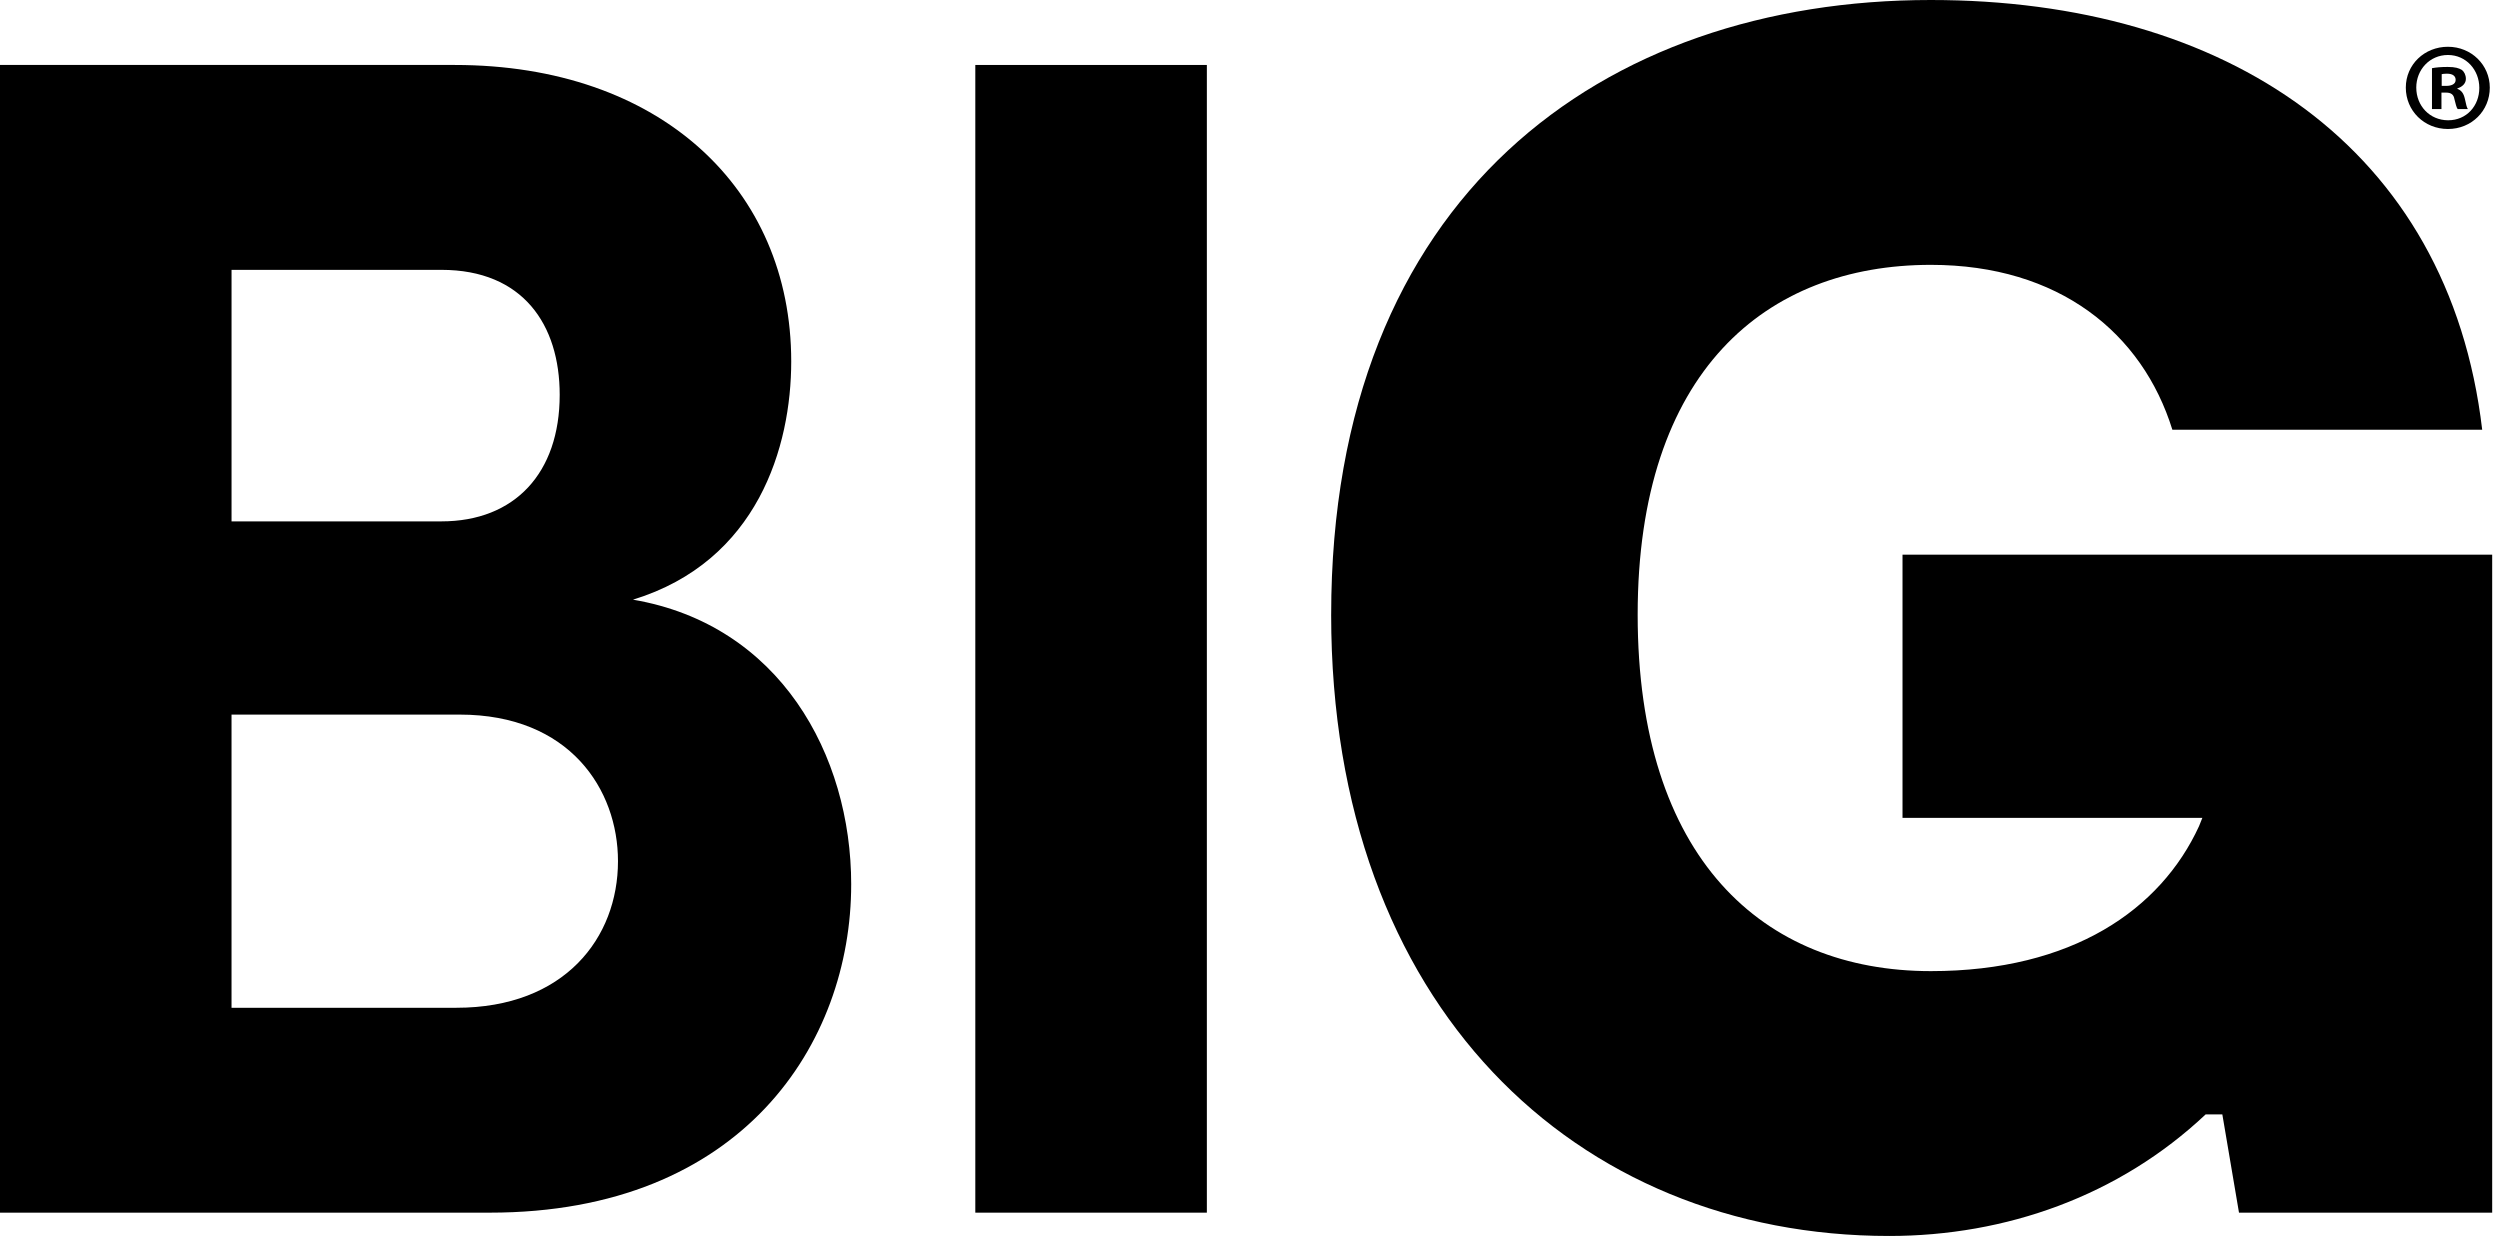
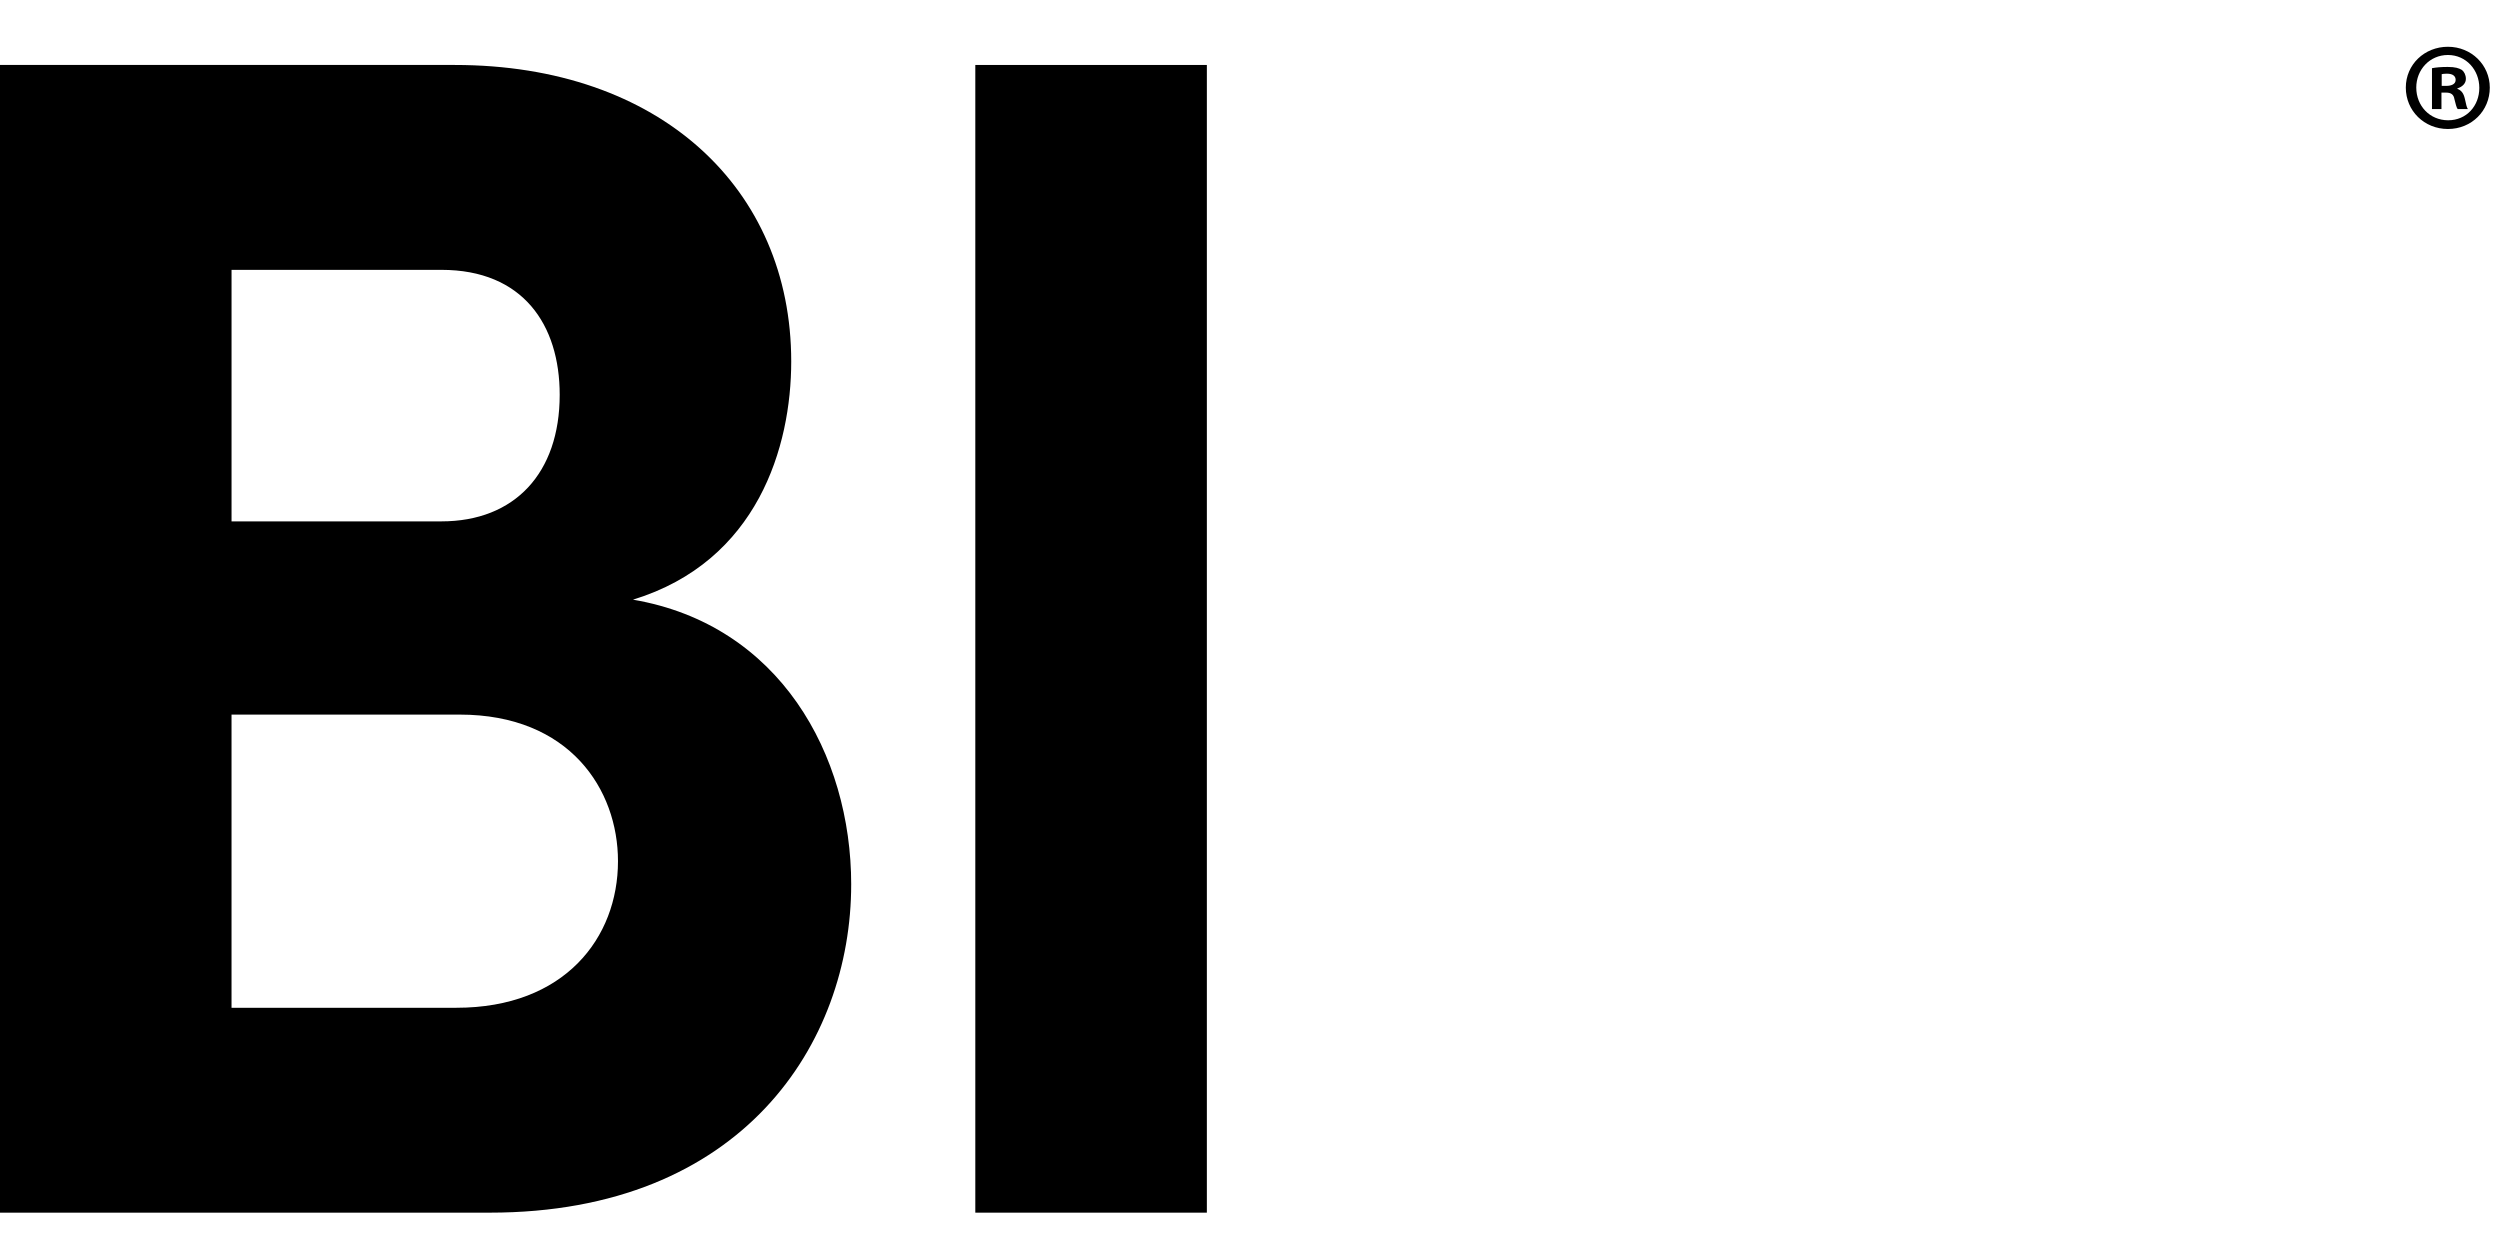
<svg xmlns="http://www.w3.org/2000/svg" width="2843.88" height="1405.99" viewBox="0 0 2843.88 1405.99" version="1.1" id="svg4">
  <defs id="defs4" />
  <g id="Layer_2" data-name="Layer 2">
    <g id="g3">
      <path d="m 968.27,1006.17 c 0,180.01 -123.17,373.29 -411.18,373.29 H 0 V 73.9 h 517.3 c 233.07,0 382.76,140.22 382.76,337.29 0,96.64 -37.9,227.38 -180.01,270.97 166.75,28.42 248.23,176.22 248.23,324.02 z M 502.14,306.97 H 263.39 v 286.12 h 238.75 c 83.37,0 134.54,-54.95 134.54,-144.01 0,-79.58 -41.69,-142.11 -134.54,-142.11 z m 17.05,839.42 c 123.17,0 183.8,-79.58 183.8,-166.75 0,-81.48 -54.95,-166.75 -180.01,-166.75 h -259.6 v 333.5 z" fill="#000000" stroke-width="0" id="path1" />
      <path d="M 1109.47,1379.46 V 73.9 h 263.39 v 1305.56 z" fill="#000000" stroke-width="0" id="path2" />
-       <path d="M 1514.28,699.2 C 1514.28,223.59 1823.14,0 2196.43,0 c 335.39,0 589.3,166.75 627.2,488.87 h -352.44 c -34.11,-109.9 -128.85,-187.59 -274.76,-187.59 -187.59,0 -333.5,121.27 -333.5,397.92 0,276.65 142.12,405.5 333.5,405.5 161.06,0 261.49,-70.11 305.07,-164.85 l 3.79,-9.47 H 2164.21 V 630.99 h 670.78 v 748.47 h -288.02 l -18.95,-111.8 h -18.95 c -98.53,92.85 -227.38,138.32 -360.02,138.32 -356.23,0 -634.78,-261.49 -634.78,-706.78 z" fill="#000000" stroke-width="0" id="path3" />
    </g>
  </g>
  <g id="Layer_5" data-name="Layer 5">
    <path d="m 2832.27,99.69 c 0,26.36 -20.69,47.05 -47.62,47.05 -26.93,0 -47.91,-20.69 -47.91,-47.05 0,-26.36 21.26,-46.49 47.91,-46.49 26.65,0 47.62,20.69 47.62,46.49 z m -83.63,0 c 0,20.69 15.31,37.13 36.28,37.13 20.97,0 35.43,-16.44 35.43,-36.85 0,-20.41 -15.02,-37.42 -35.72,-37.42 -20.7,0 -36,16.72 -36,37.13 z m 28.63,24.37 H 2766.5 V 77.57 c 4.25,-0.85 10.21,-1.42 17.86,-1.42 8.79,0 12.76,1.42 16.16,3.4 2.55,1.98 4.54,5.67 4.54,10.2 0,5.1 -3.97,9.07 -9.64,10.77 v 0.57 c 4.54,1.7 7.09,5.1 8.5,11.34 1.42,7.09 2.27,9.92 3.4,11.62 h -11.62 c -1.42,-1.7 -2.27,-5.95 -3.68,-11.34 -0.85,-5.1 -3.69,-7.37 -9.64,-7.37 h -5.1 v 18.71 z m 0.29,-26.36 h 5.1 c 5.95,0 10.77,-1.98 10.77,-6.8 0,-4.25 -3.12,-7.09 -9.92,-7.09 -2.83,0 -4.82,0.28 -5.95,0.57 z" fill="#000000" stroke-width="0" id="path4" />
  </g>
</svg>